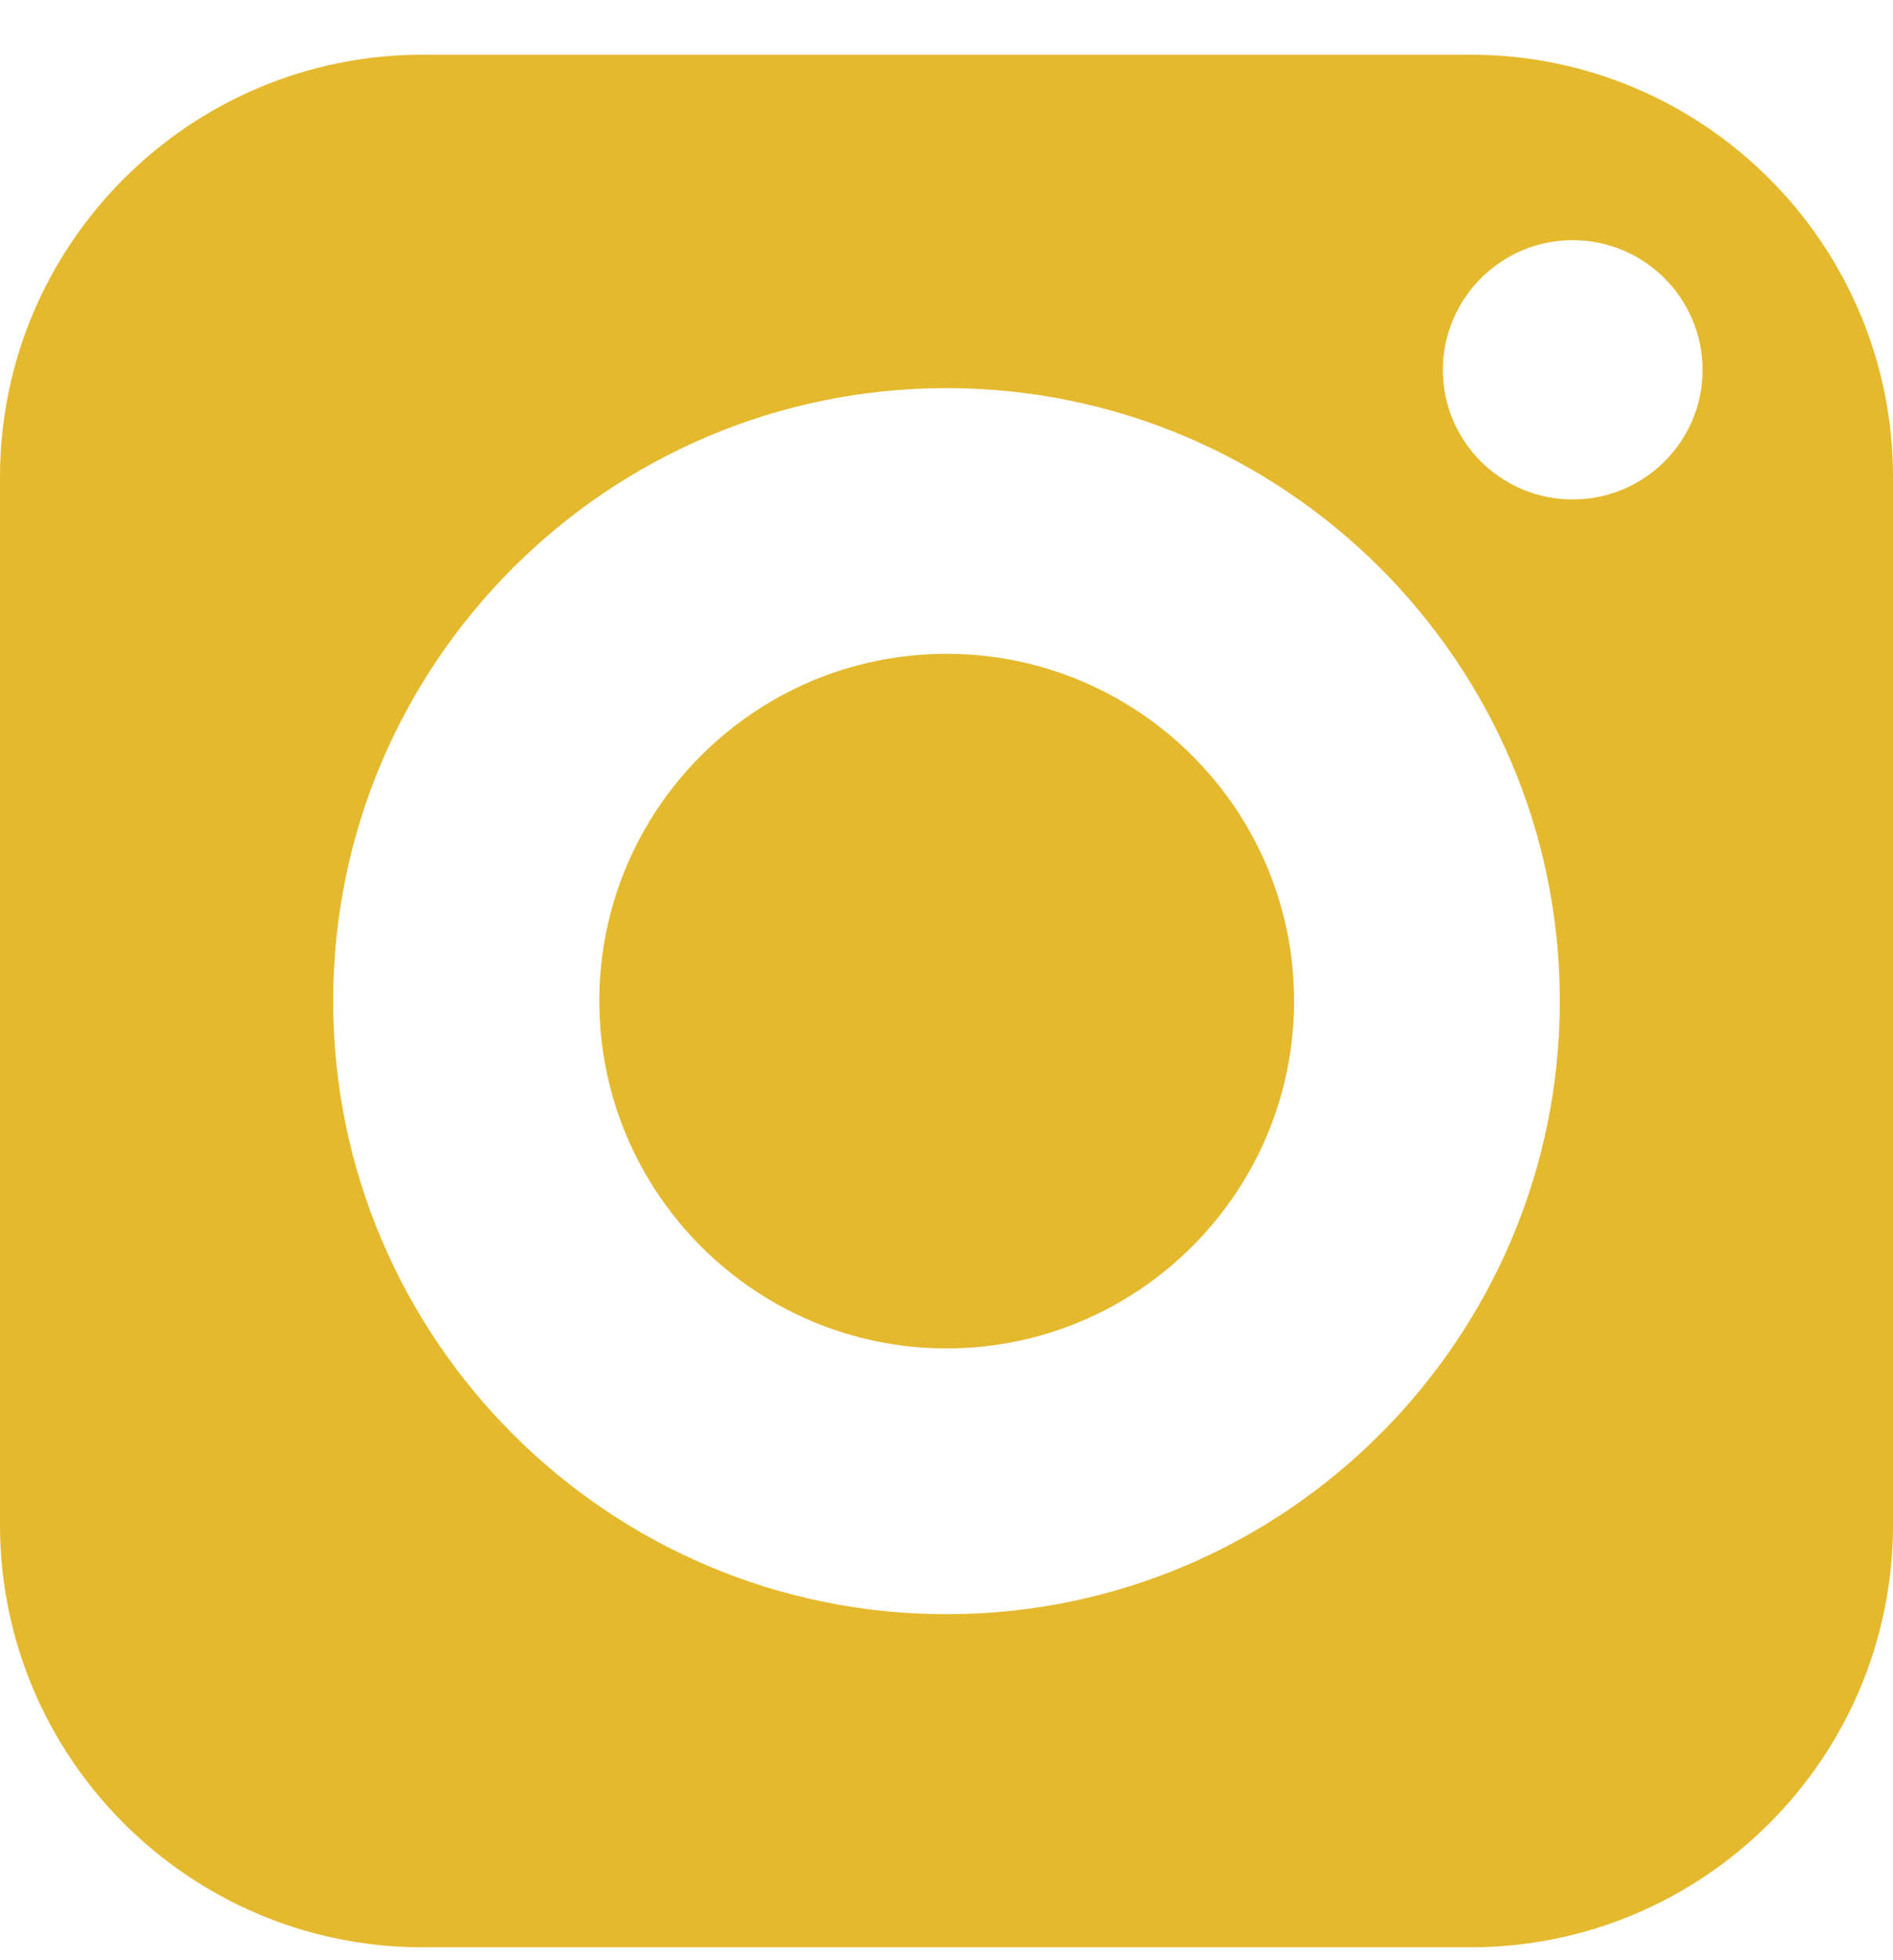
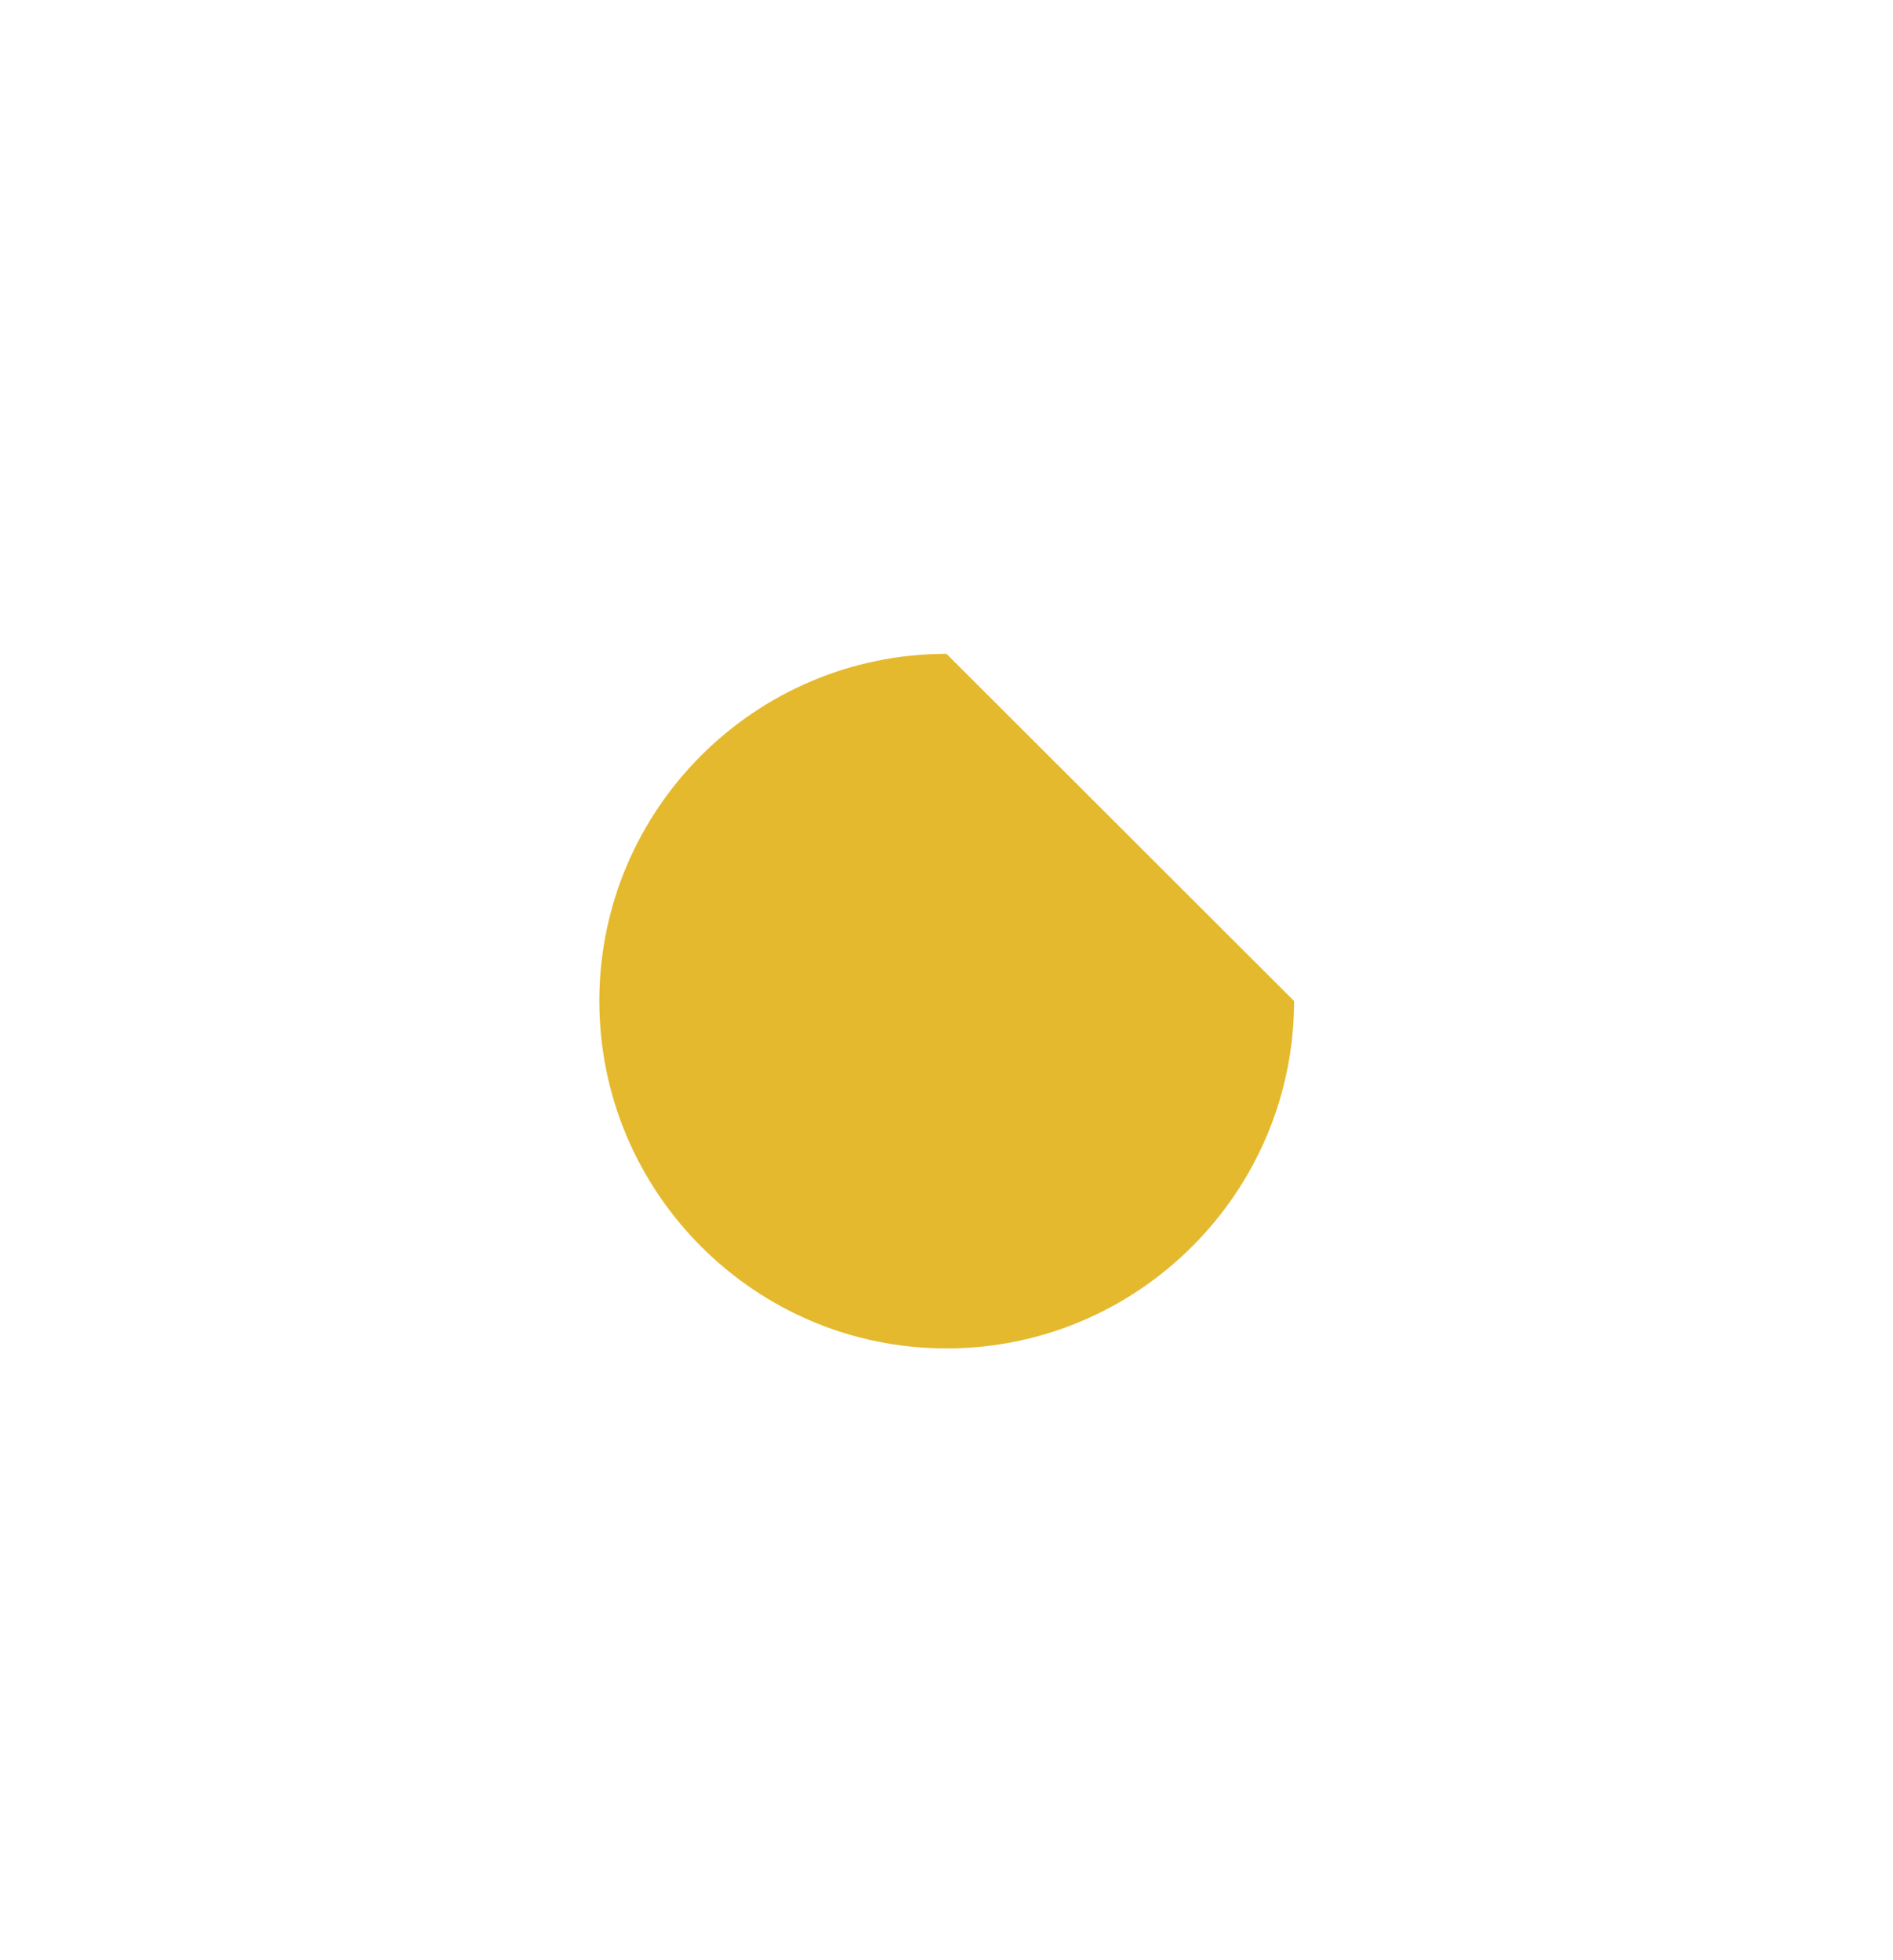
<svg xmlns="http://www.w3.org/2000/svg" width="28" height="29" viewBox="0 0 28 29" fill="none">
  <g clip-path="url(#clip0_5555_132)">
-     <path d="M14 9.673C11.167 9.673 8.865 11.975 8.865 14.809C8.865 17.642 11.167 19.949 14 19.949C16.834 19.949 19.141 17.642 19.141 14.809C19.141 11.975 16.834 9.673 14 9.673Z" fill="#E5B92E" />
-     <path d="M21.75 0.809H6.25C2.806 0.809 0 3.614 0 7.058V22.559C0 26.009 2.806 28.809 6.25 28.809H21.75C25.2 28.809 28 26.009 28 22.559V7.058C28 3.614 25.2 0.809 21.75 0.809ZM14 23.881C8.999 23.881 4.928 19.809 4.928 14.809C4.928 9.808 8.999 5.742 14 5.742C19.001 5.742 23.072 9.808 23.072 14.809C23.072 19.809 19.001 23.881 14 23.881ZM23.262 7.389C22.204 7.389 21.342 6.532 21.342 5.473C21.342 4.415 22.204 3.553 23.262 3.553C24.321 3.553 25.183 4.415 25.183 5.473C25.183 6.532 24.321 7.389 23.262 7.389Z" fill="#E5B92E" />
+     <path d="M14 9.673C11.167 9.673 8.865 11.975 8.865 14.809C8.865 17.642 11.167 19.949 14 19.949C16.834 19.949 19.141 17.642 19.141 14.809Z" fill="#E5B92E" />
  </g>
  <defs>
    <clipPath id="clip0_5555_132">
      <rect width="28" height="28" fill="white" transform="translate(0 0.809)" />
    </clipPath>
  </defs>
</svg>